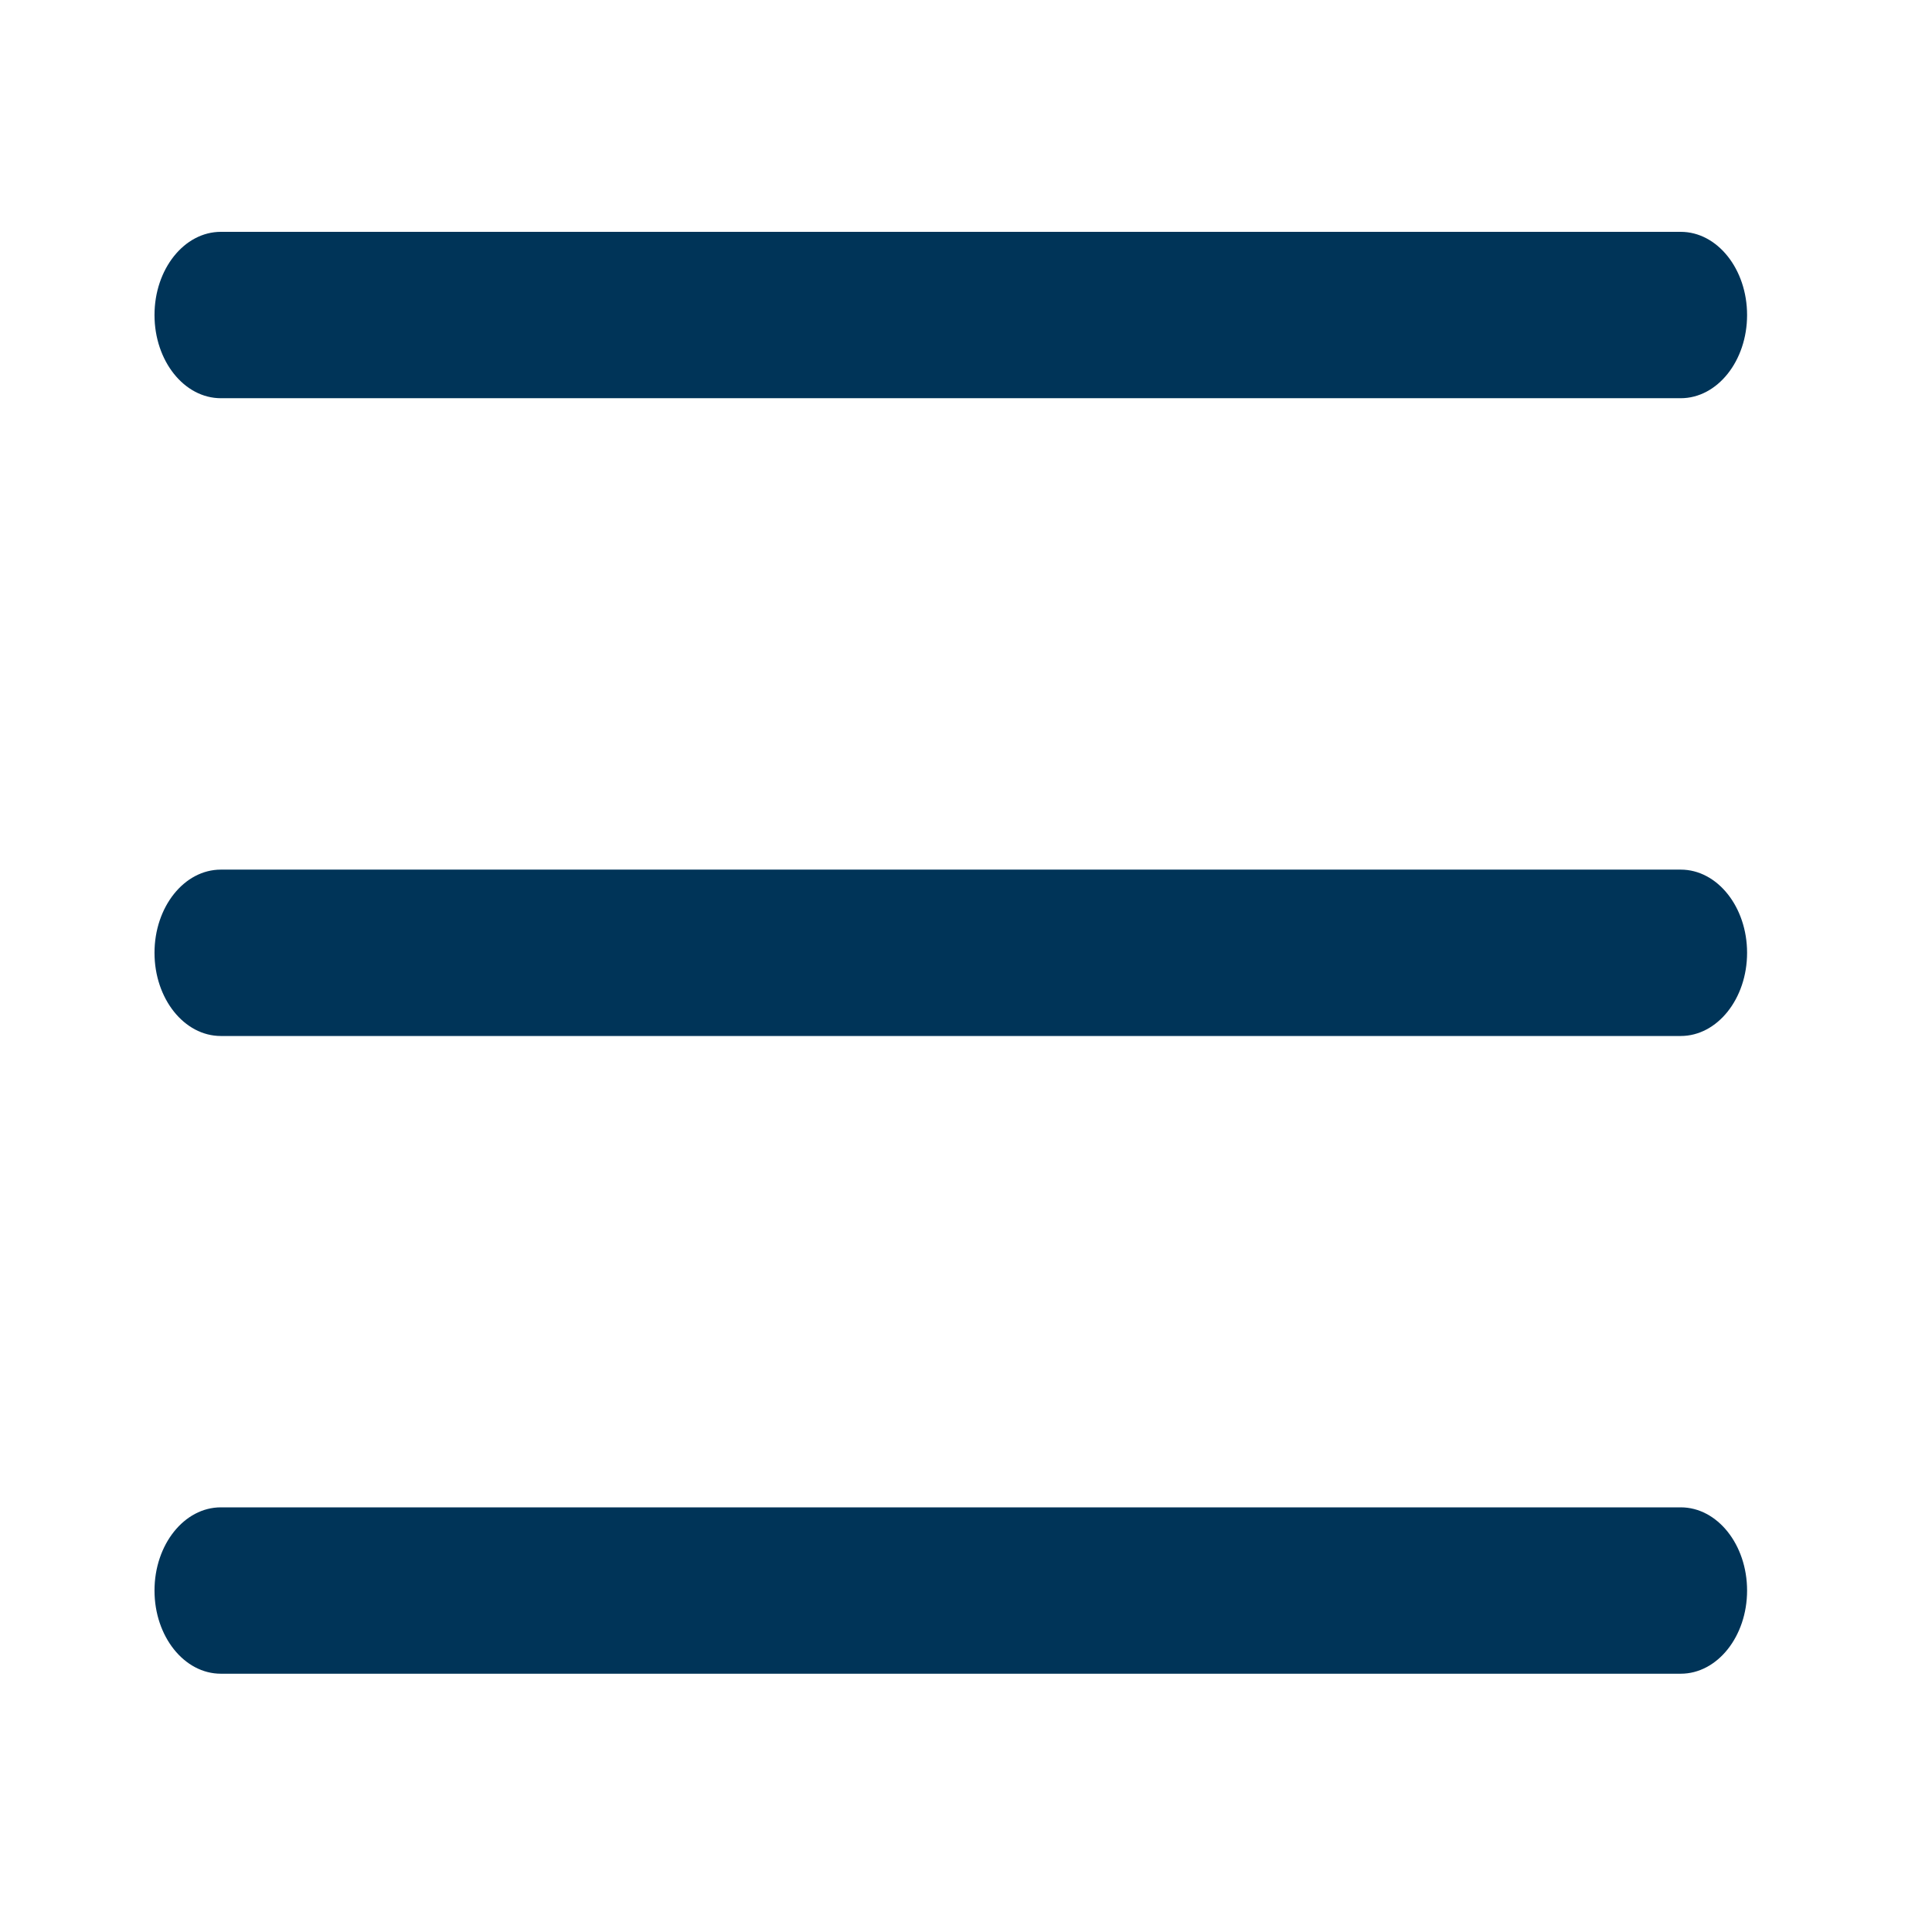
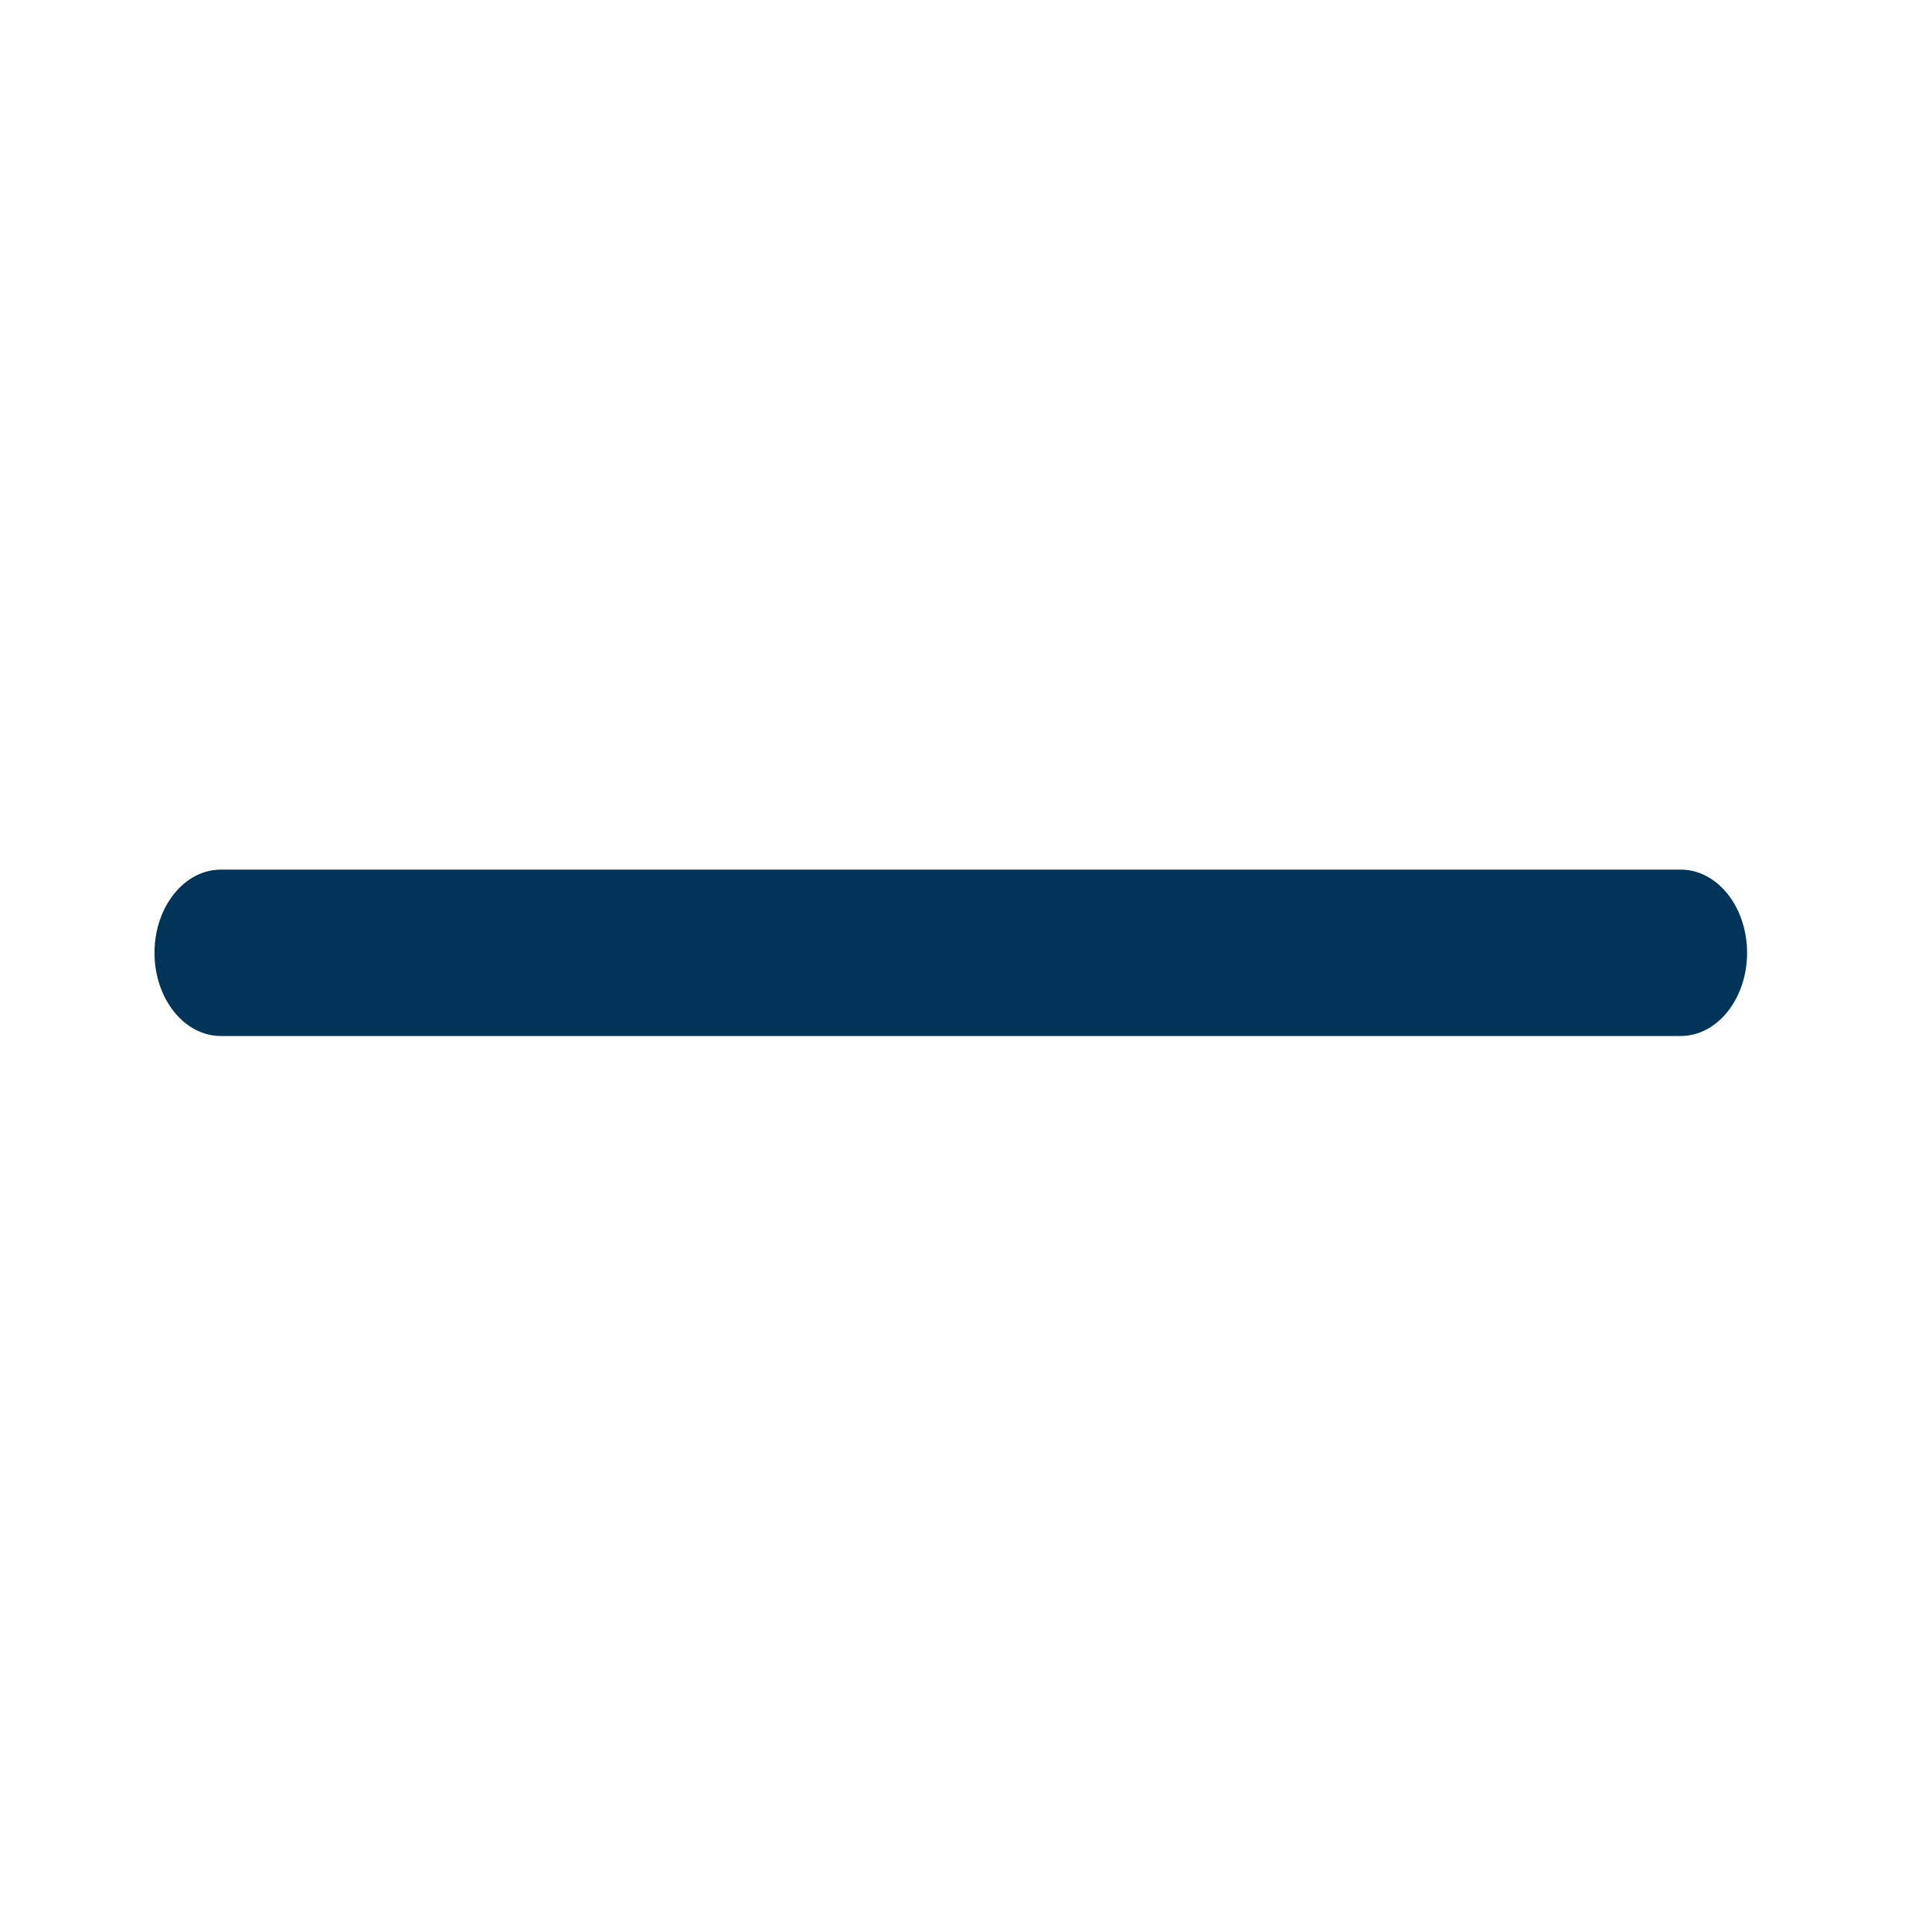
<svg xmlns="http://www.w3.org/2000/svg" width="35" height="35" viewBox="0 0 35 35" fill="none">
  <path d="M30.448 18.768H4.001C3.337 18.768 2.799 18.093 2.799 17.261C2.799 16.429 3.337 15.754 4.001 15.754H30.448C31.111 15.754 31.65 16.429 31.65 17.261C31.65 18.093 31.111 18.768 30.448 18.768Z" fill="#003458" />
-   <path d="M30.448 7.214H4.001C3.337 7.214 2.799 6.539 2.799 5.707C2.799 4.875 3.337 4.2 4.001 4.2H30.448C31.111 4.2 31.65 4.875 31.65 5.707C31.65 6.539 31.111 7.214 30.448 7.214Z" fill="#003458" />
-   <path d="M30.448 30.321H4.001C3.337 30.321 2.799 29.646 2.799 28.814C2.799 27.982 3.337 27.307 4.001 27.307H30.448C31.111 27.307 31.65 27.982 31.65 28.814C31.65 29.646 31.111 30.321 30.448 30.321Z" fill="#003458" />
</svg>